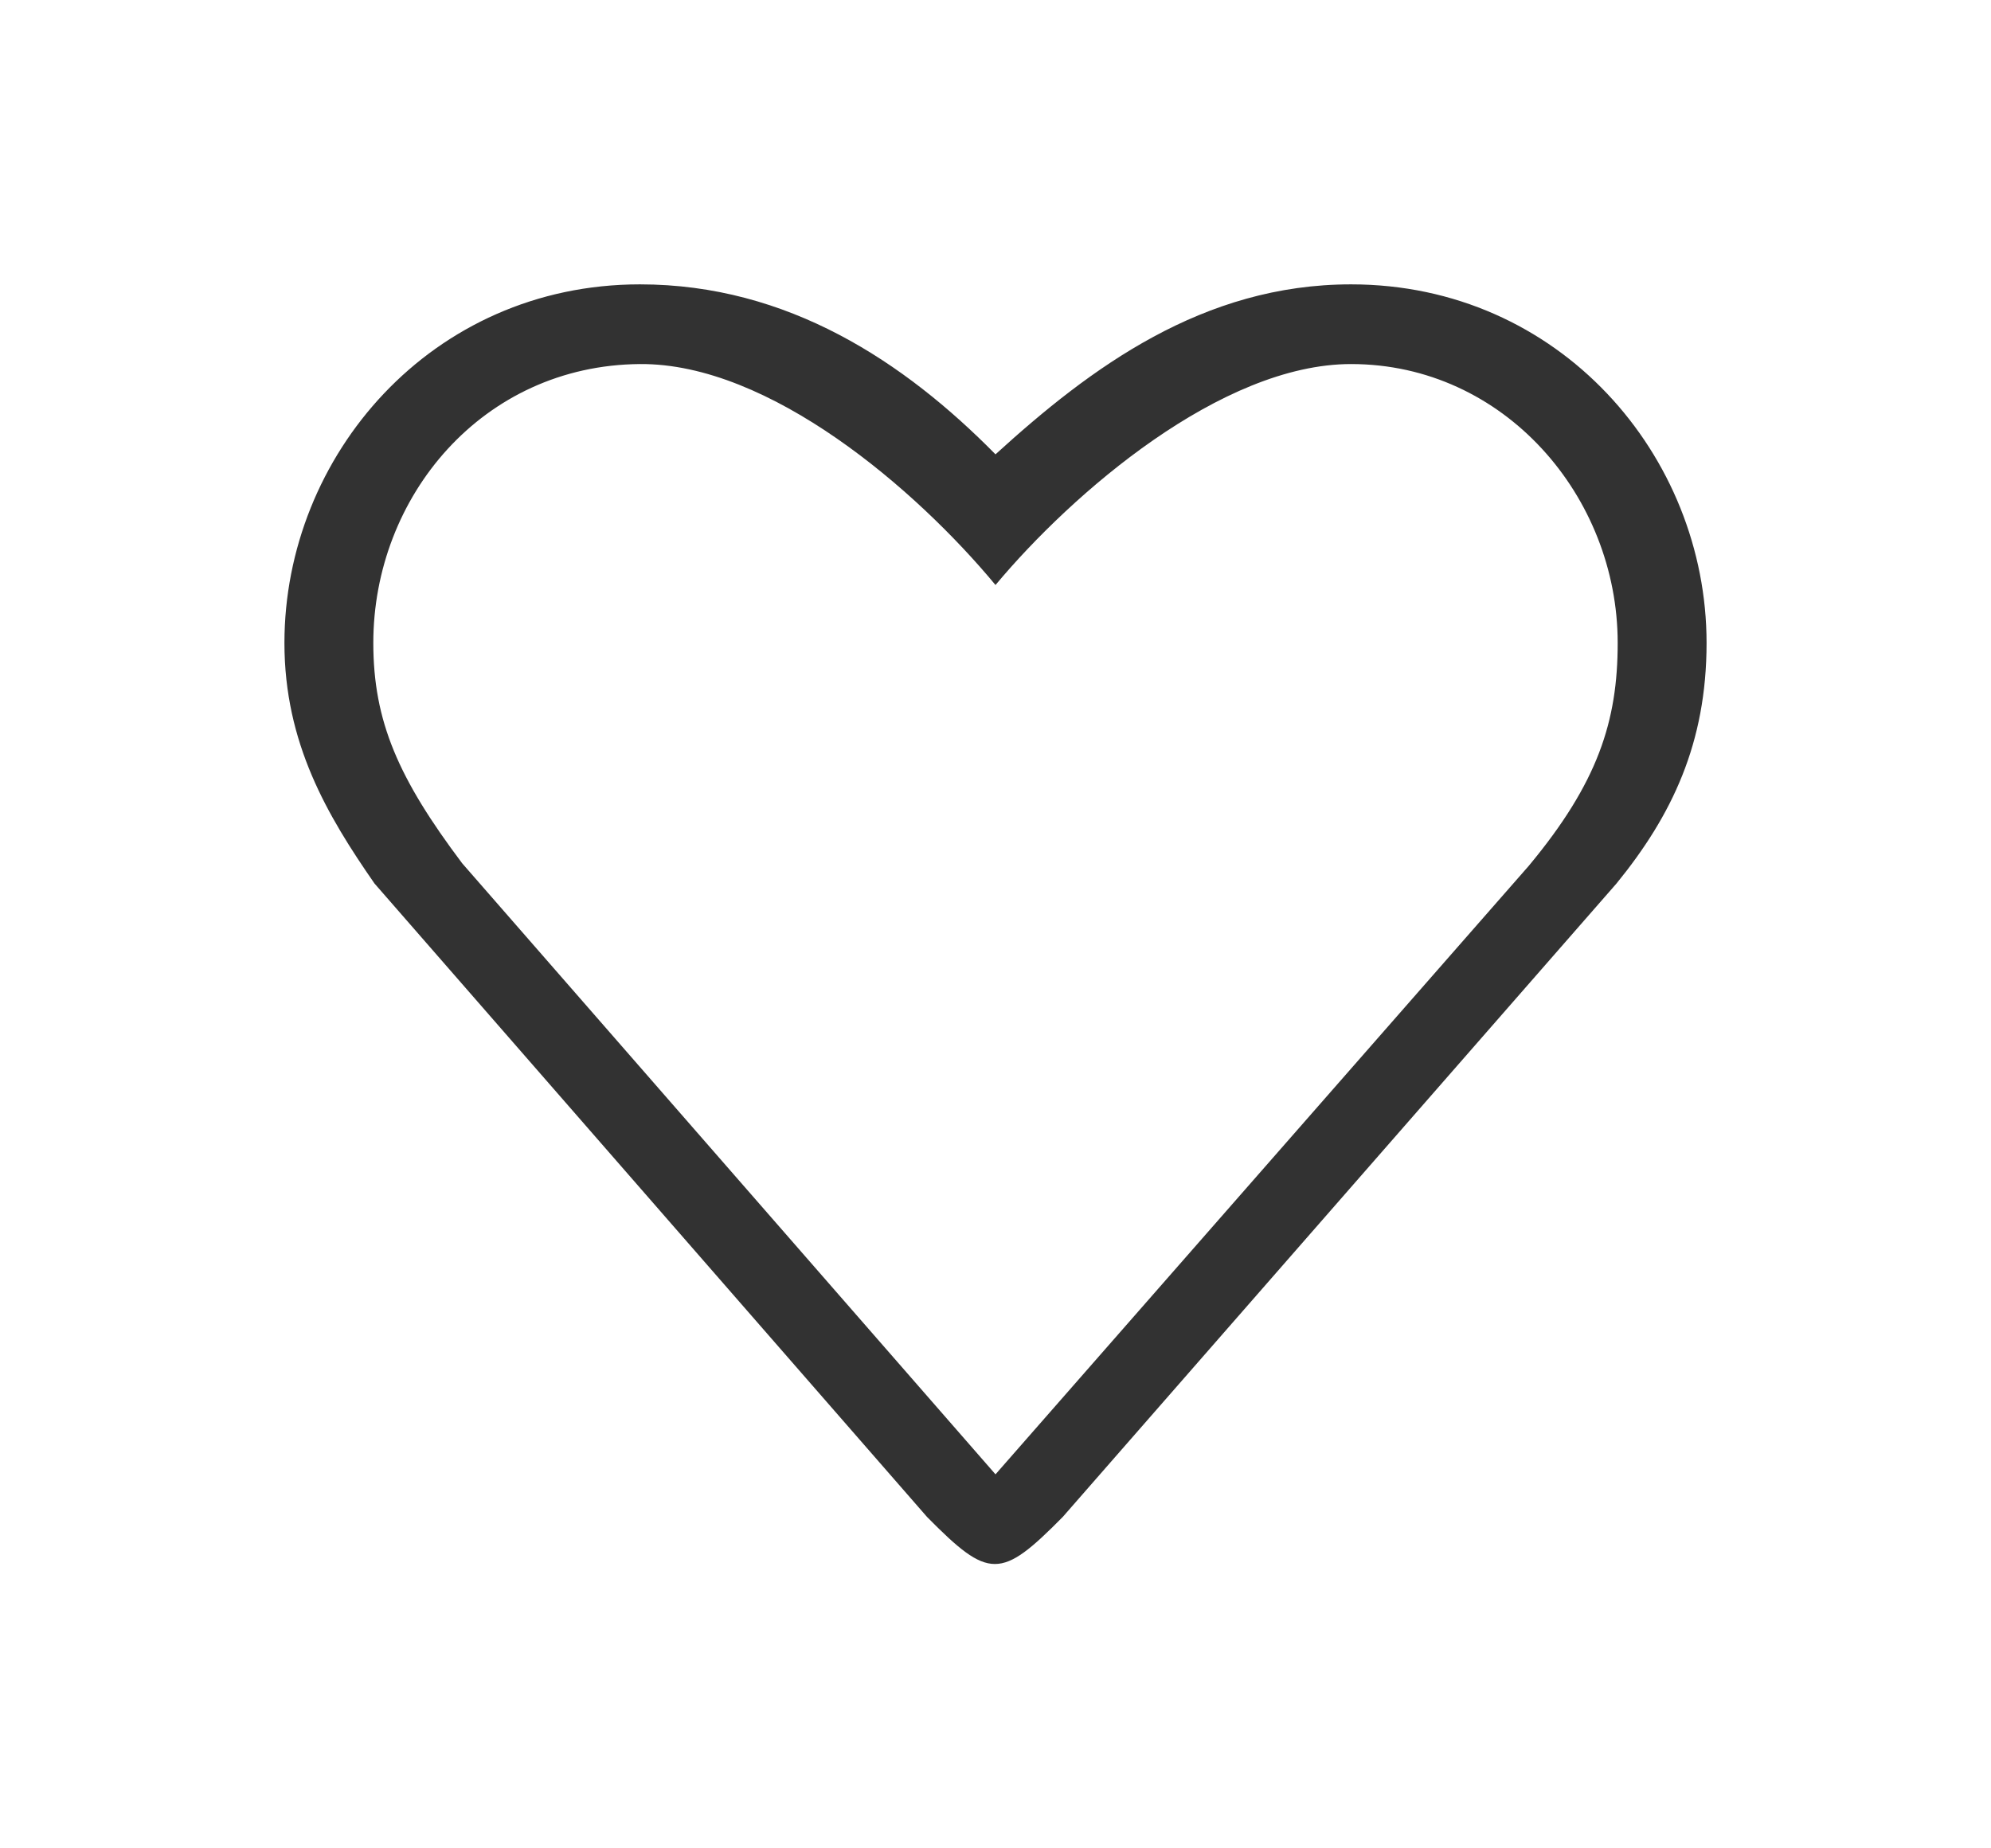
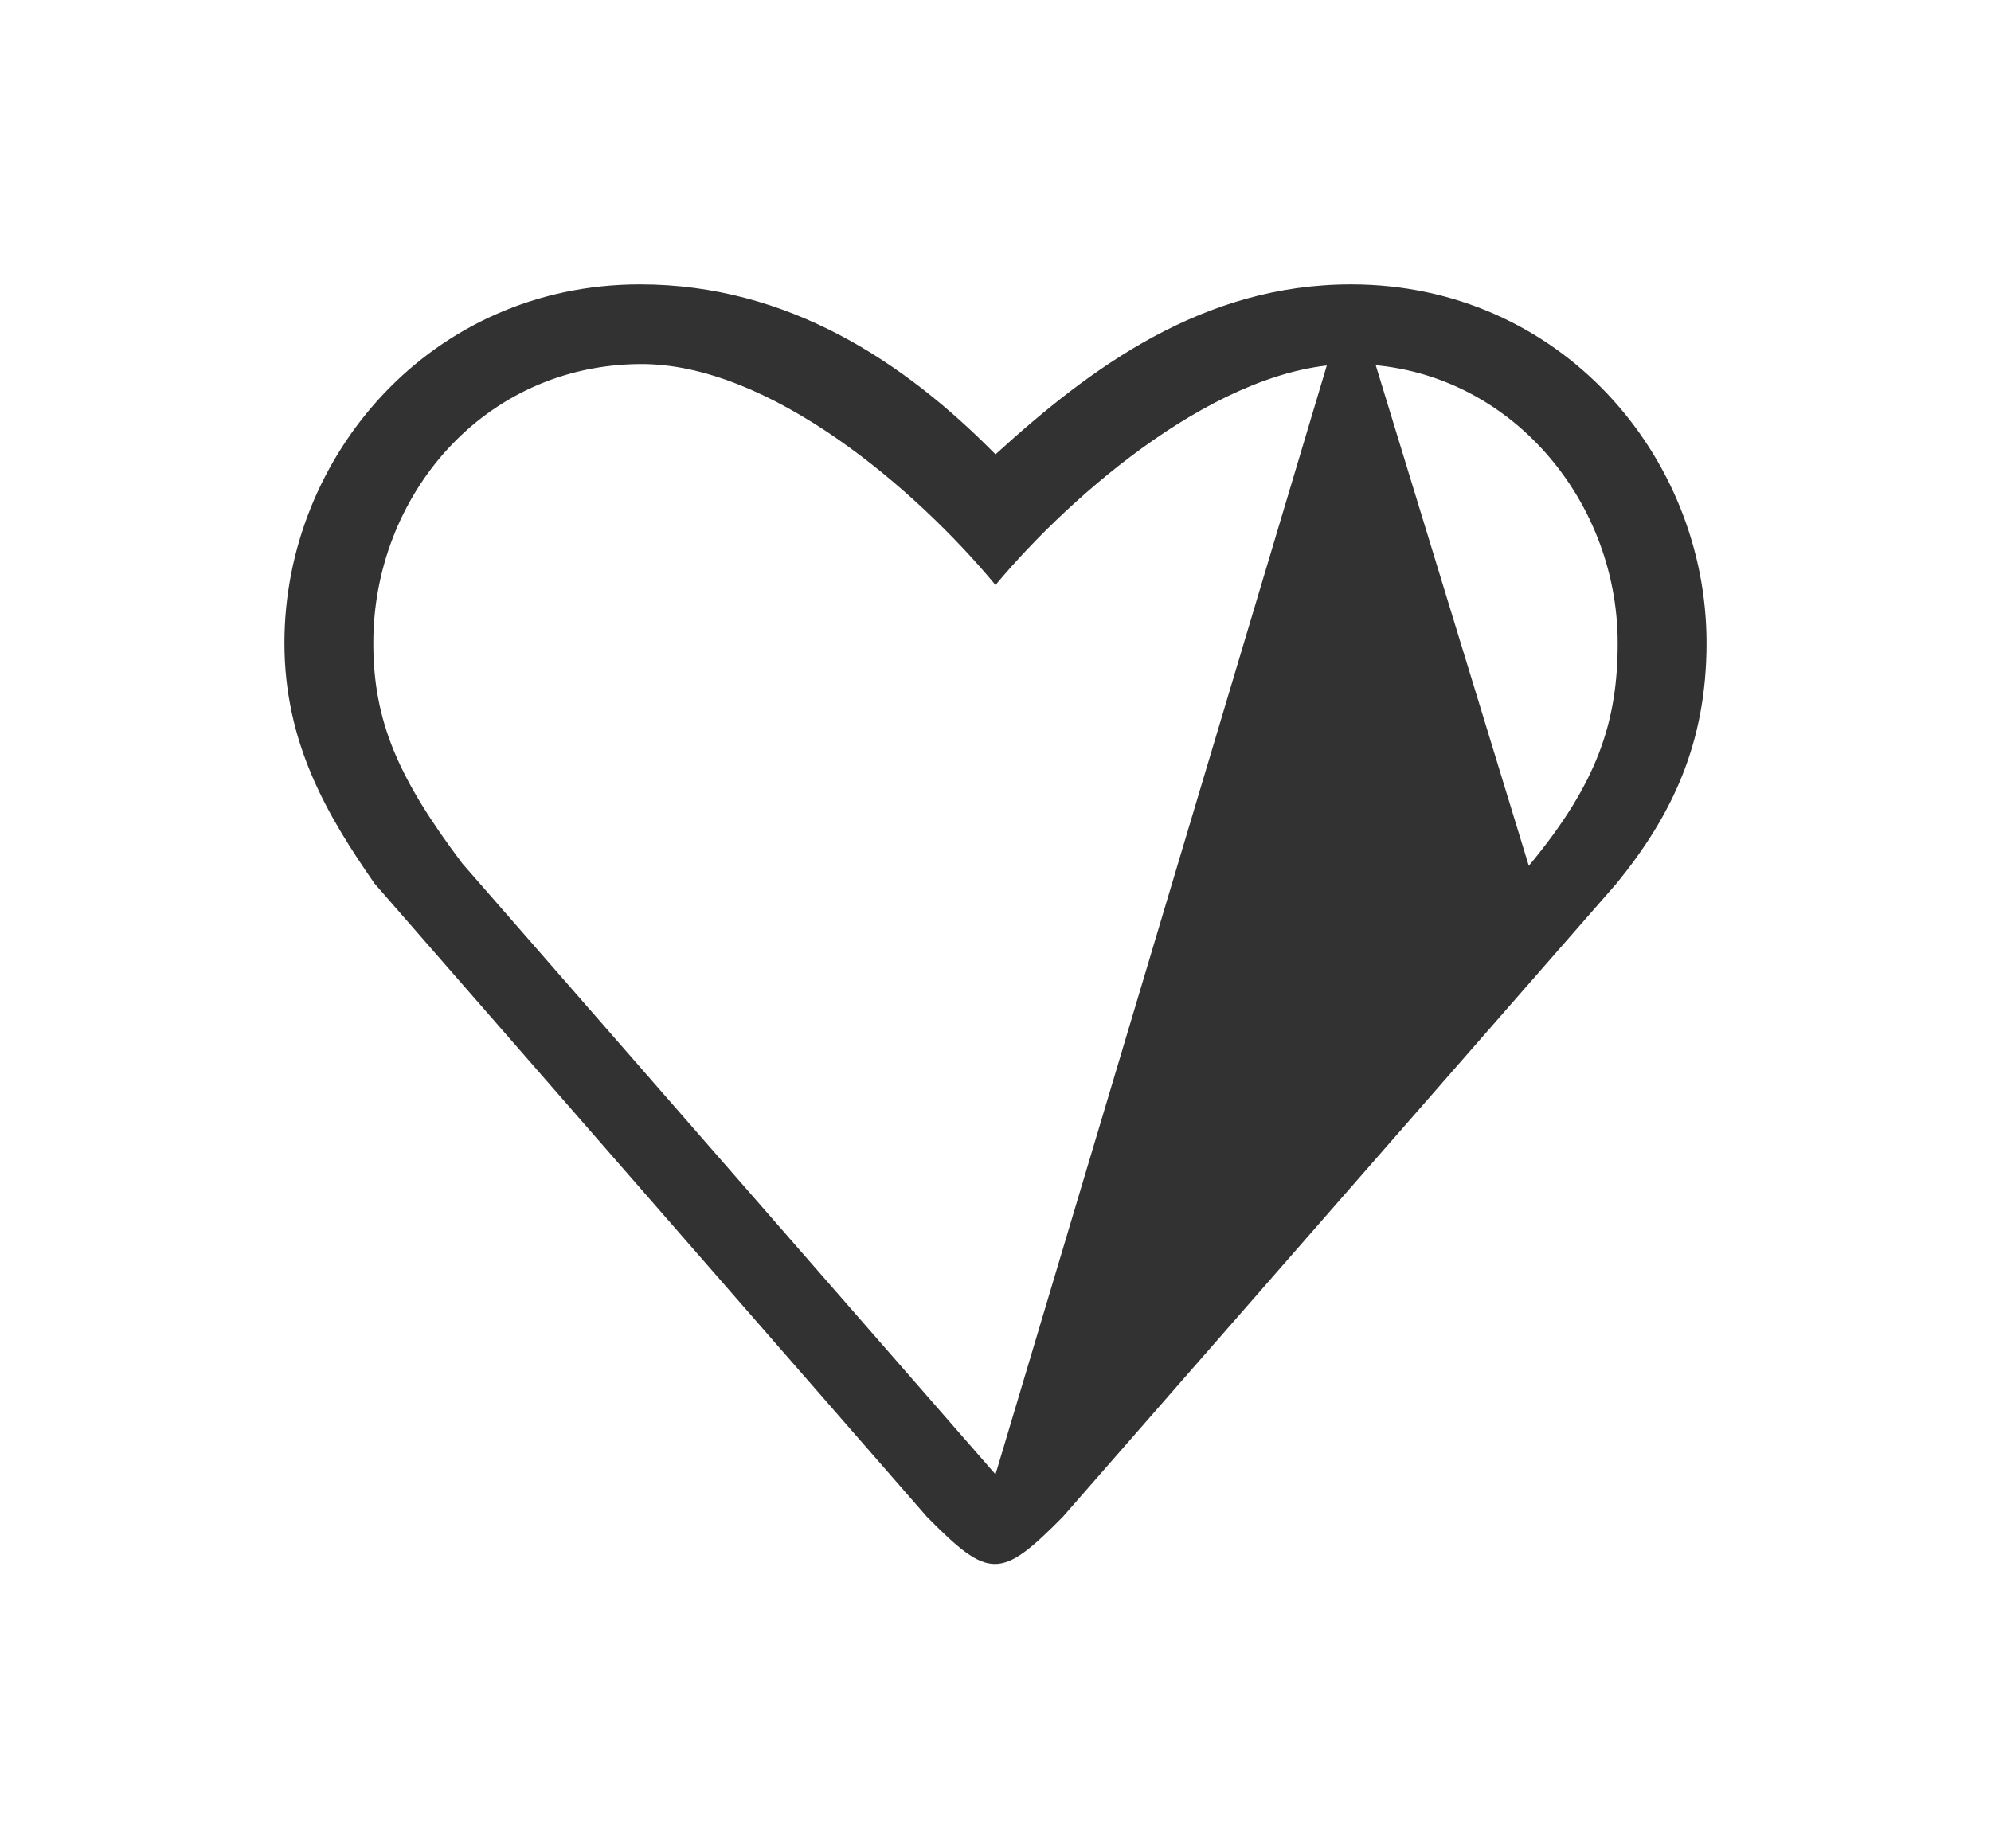
<svg xmlns="http://www.w3.org/2000/svg" width="28" height="26" viewBox="0 0 28 26" fill="none">
  <g filter="url(#filter0_d_4_272)">
-     <path d="M19 0C16.917 0 15.341 1.169 14 2.391C12.723 1.095 11.083 0 9 0C6.066 0 4 2.413 4 5.044C4 6.455 4.604 7.472 5.266 8.427L13.037 17.338C13.909 18.221 14.074 18.221 14.946 17.338L22.734 8.427C23.512 7.472 24 6.455 24 5.044C24 2.413 21.934 0 19 0ZM21.5 8.179L14 16.739L6.5 8.144C5.603 6.951 5.25 6.147 5.25 5.044C5.25 2.988 6.784 1.138 9 1.121C10.822 1.107 12.888 2.887 14 4.229C15.082 2.933 17.177 1.121 19 1.121C21.157 1.121 22.75 2.988 22.75 5.044C22.75 6.147 22.471 7.011 21.5 8.179Z" fill="#323232" />
+     <path d="M19 0C16.917 0 15.341 1.169 14 2.391C12.723 1.095 11.083 0 9 0C6.066 0 4 2.413 4 5.044C4 6.455 4.604 7.472 5.266 8.427L13.037 17.338C13.909 18.221 14.074 18.221 14.946 17.338L22.734 8.427C23.512 7.472 24 6.455 24 5.044C24 2.413 21.934 0 19 0ZL14 16.739L6.5 8.144C5.603 6.951 5.25 6.147 5.25 5.044C5.25 2.988 6.784 1.138 9 1.121C10.822 1.107 12.888 2.887 14 4.229C15.082 2.933 17.177 1.121 19 1.121C21.157 1.121 22.75 2.988 22.75 5.044C22.75 6.147 22.471 7.011 21.5 8.179Z" fill="#323232" />
  </g>
  <defs>
    <filter id="filter0_d_4_272" x="0" y="0" width="28" height="26" filterUnits="userSpaceOnUse" color-interpolation-filters="sRGB">
      <feFlood flood-opacity="0" result="BackgroundImageFix" />
      <feColorMatrix in="SourceAlpha" type="matrix" values="0 0 0 0 0 0 0 0 0 0 0 0 0 0 0 0 0 0 127 0" result="hardAlpha" />
      <feOffset dy="4" />
      <feGaussianBlur stdDeviation="2" />
      <feComposite in2="hardAlpha" operator="out" />
      <feColorMatrix type="matrix" values="0 0 0 0 0 0 0 0 0 0 0 0 0 0 0 0 0 0 0.25 0" />
      <feBlend mode="normal" in2="BackgroundImageFix" result="effect1_dropShadow_4_272" />
      <feBlend mode="normal" in="SourceGraphic" in2="effect1_dropShadow_4_272" result="shape" />
    </filter>
  </defs>
</svg>